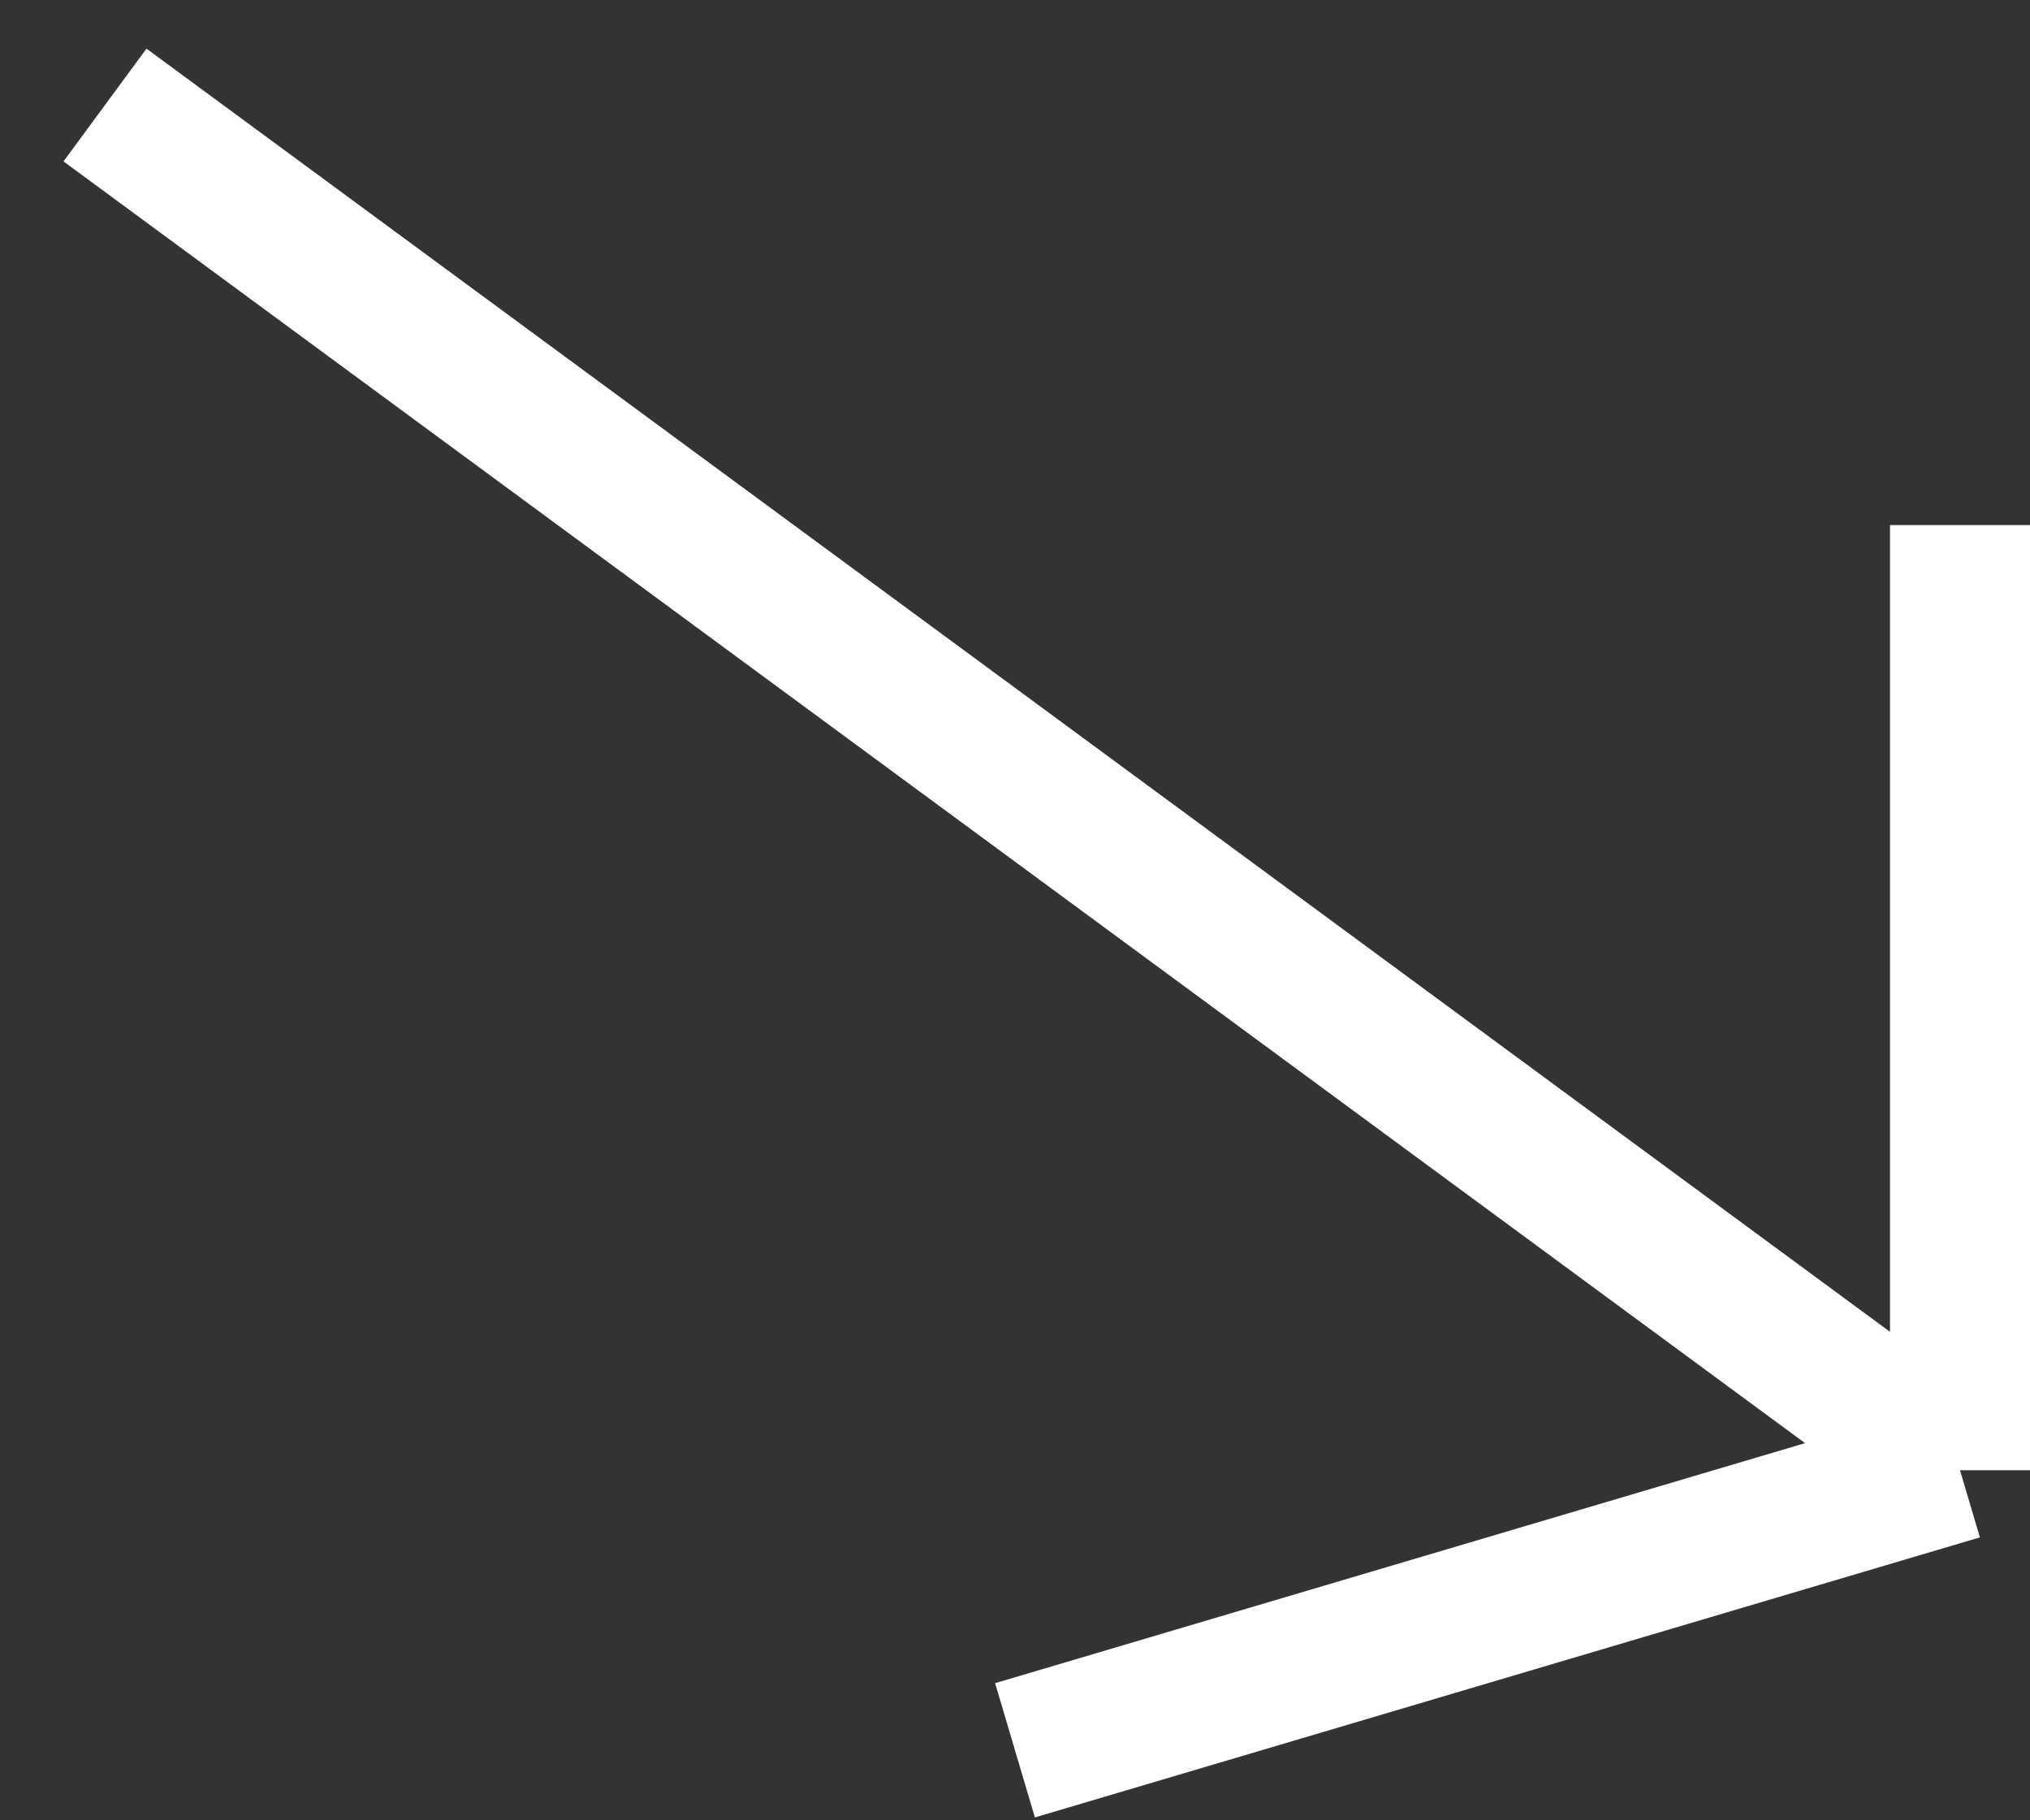
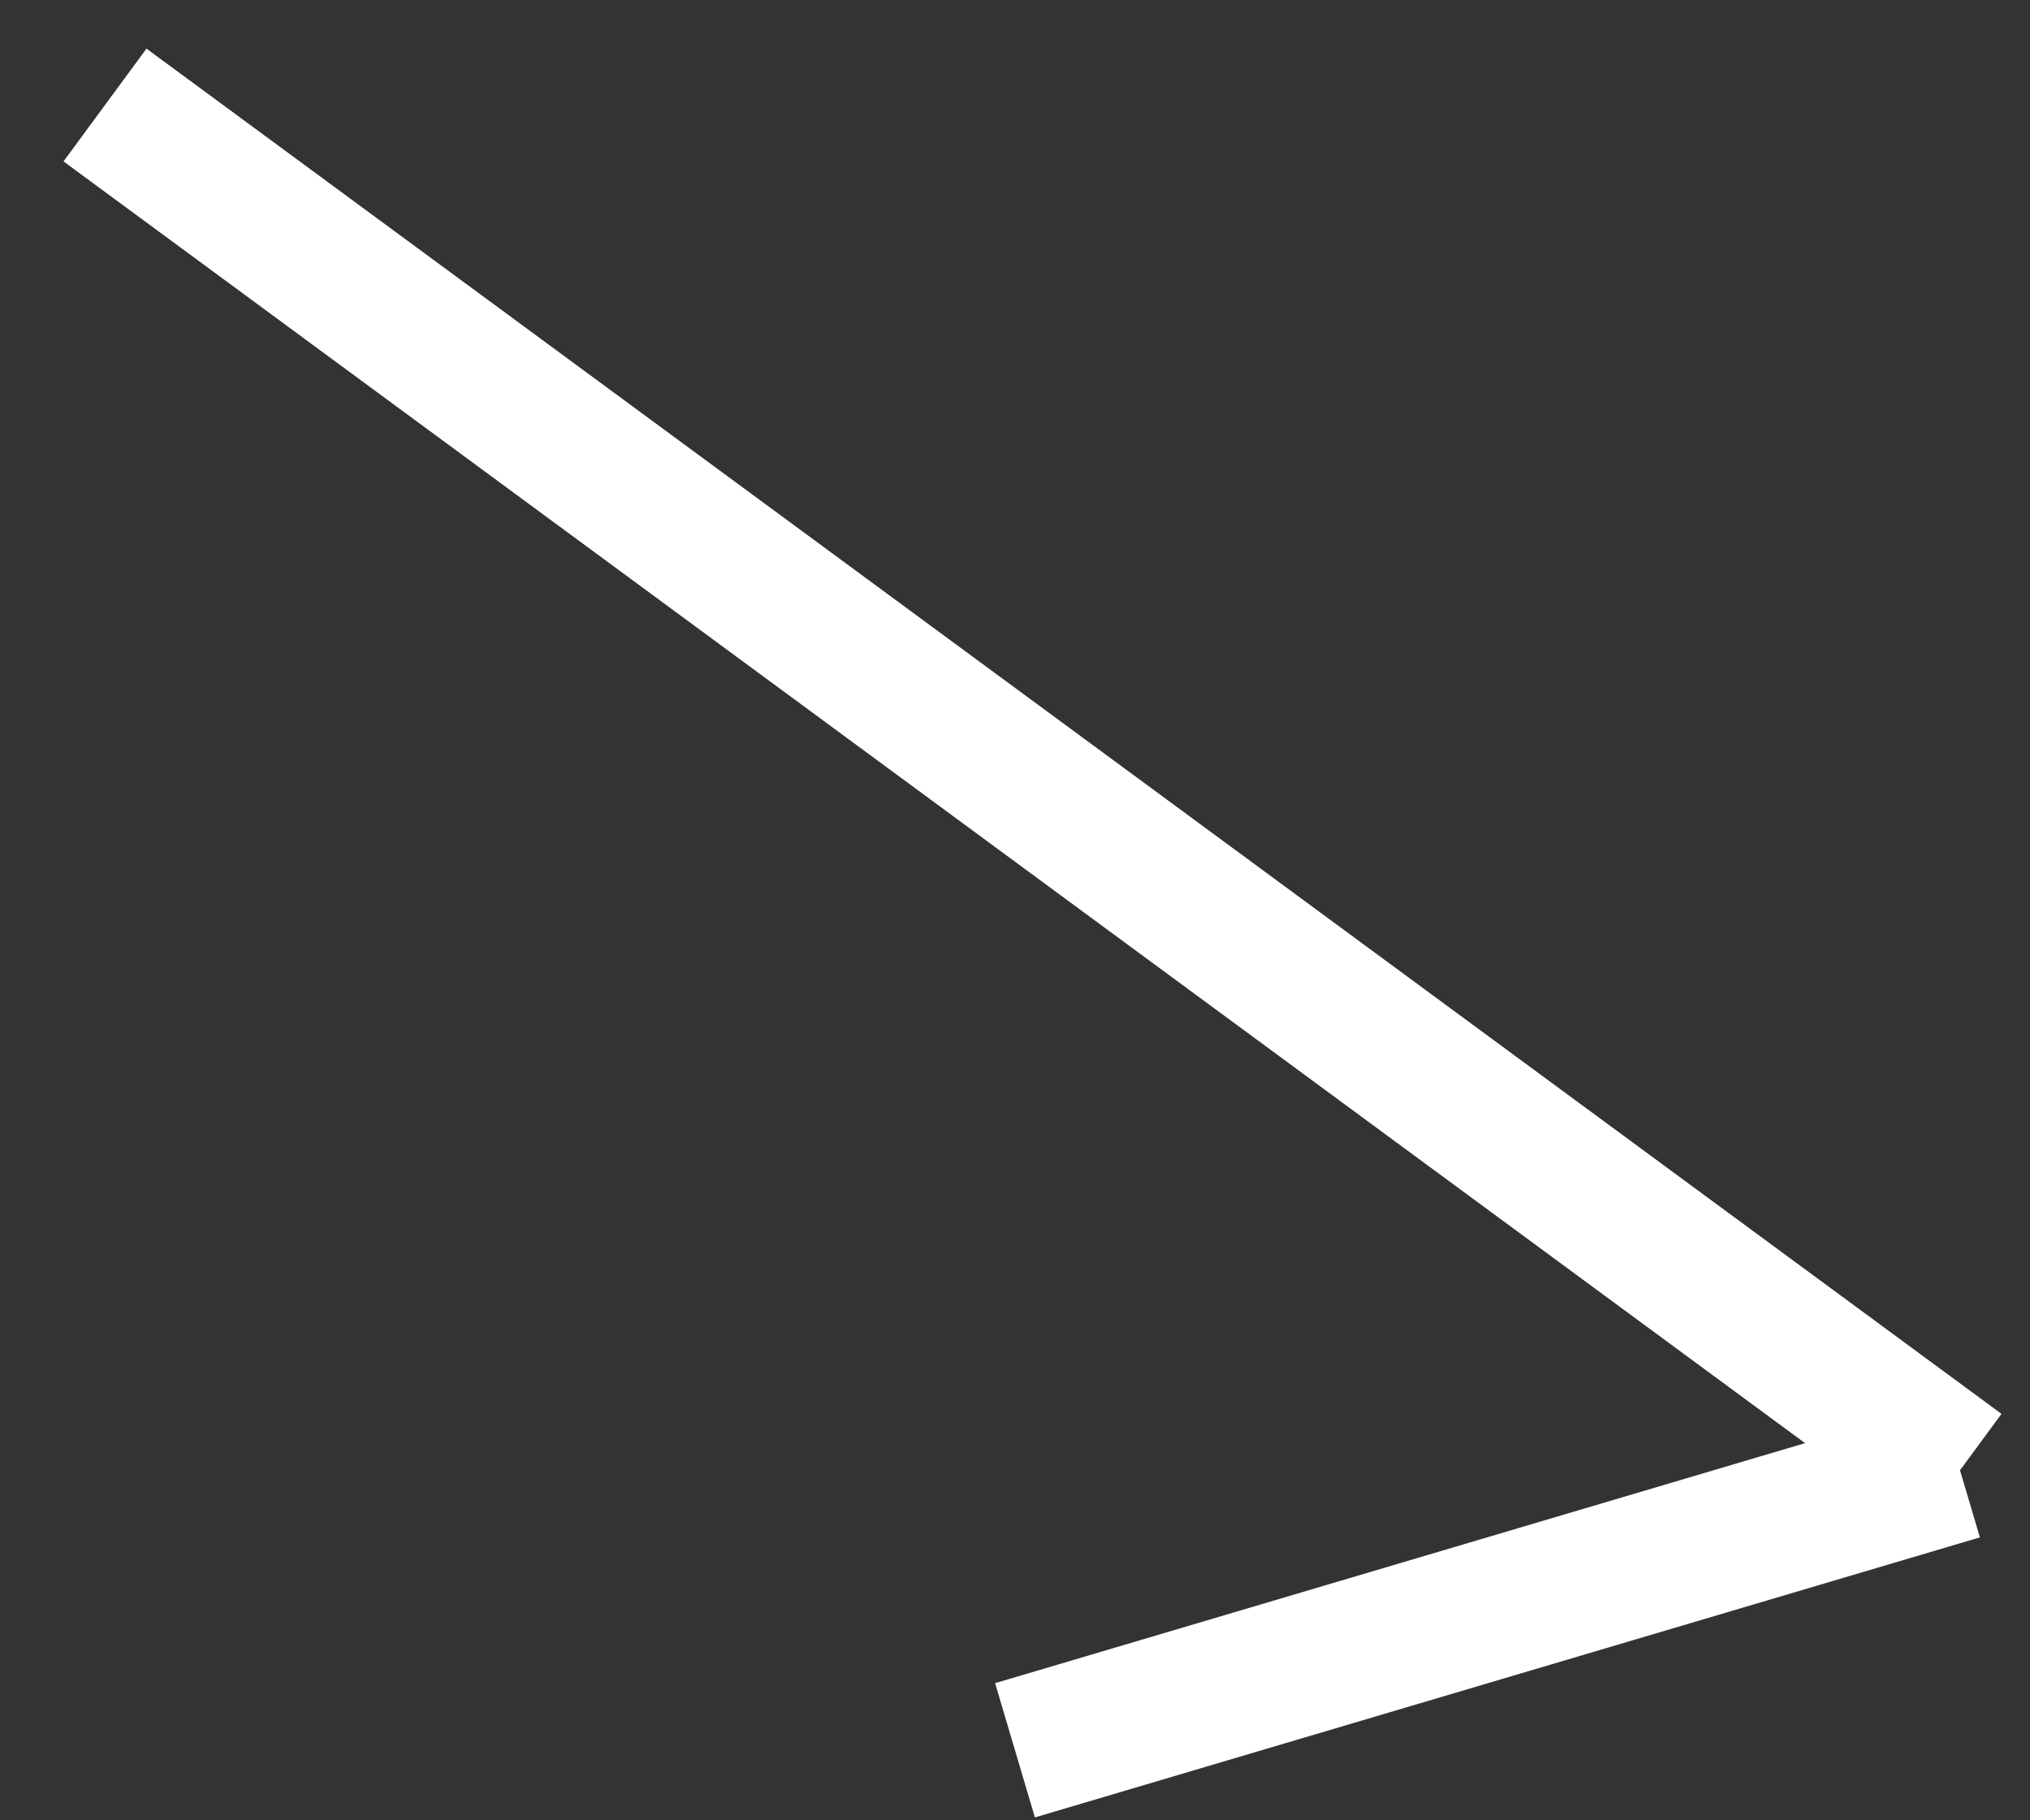
<svg xmlns="http://www.w3.org/2000/svg" width="29" height="26" viewBox="0 0 29 26" fill="none">
  <rect x="0" y="0" width="29" height="26" fill="#333333" stroke="none" />
-   <path d="M1.5 1.5L28 21M28 21V7.5M28 21L14.5 25" stroke="white" stroke-width="2" />
+   <path d="M1.5 1.5L28 21M28 21M28 21L14.5 25" stroke="white" stroke-width="2" />
</svg>